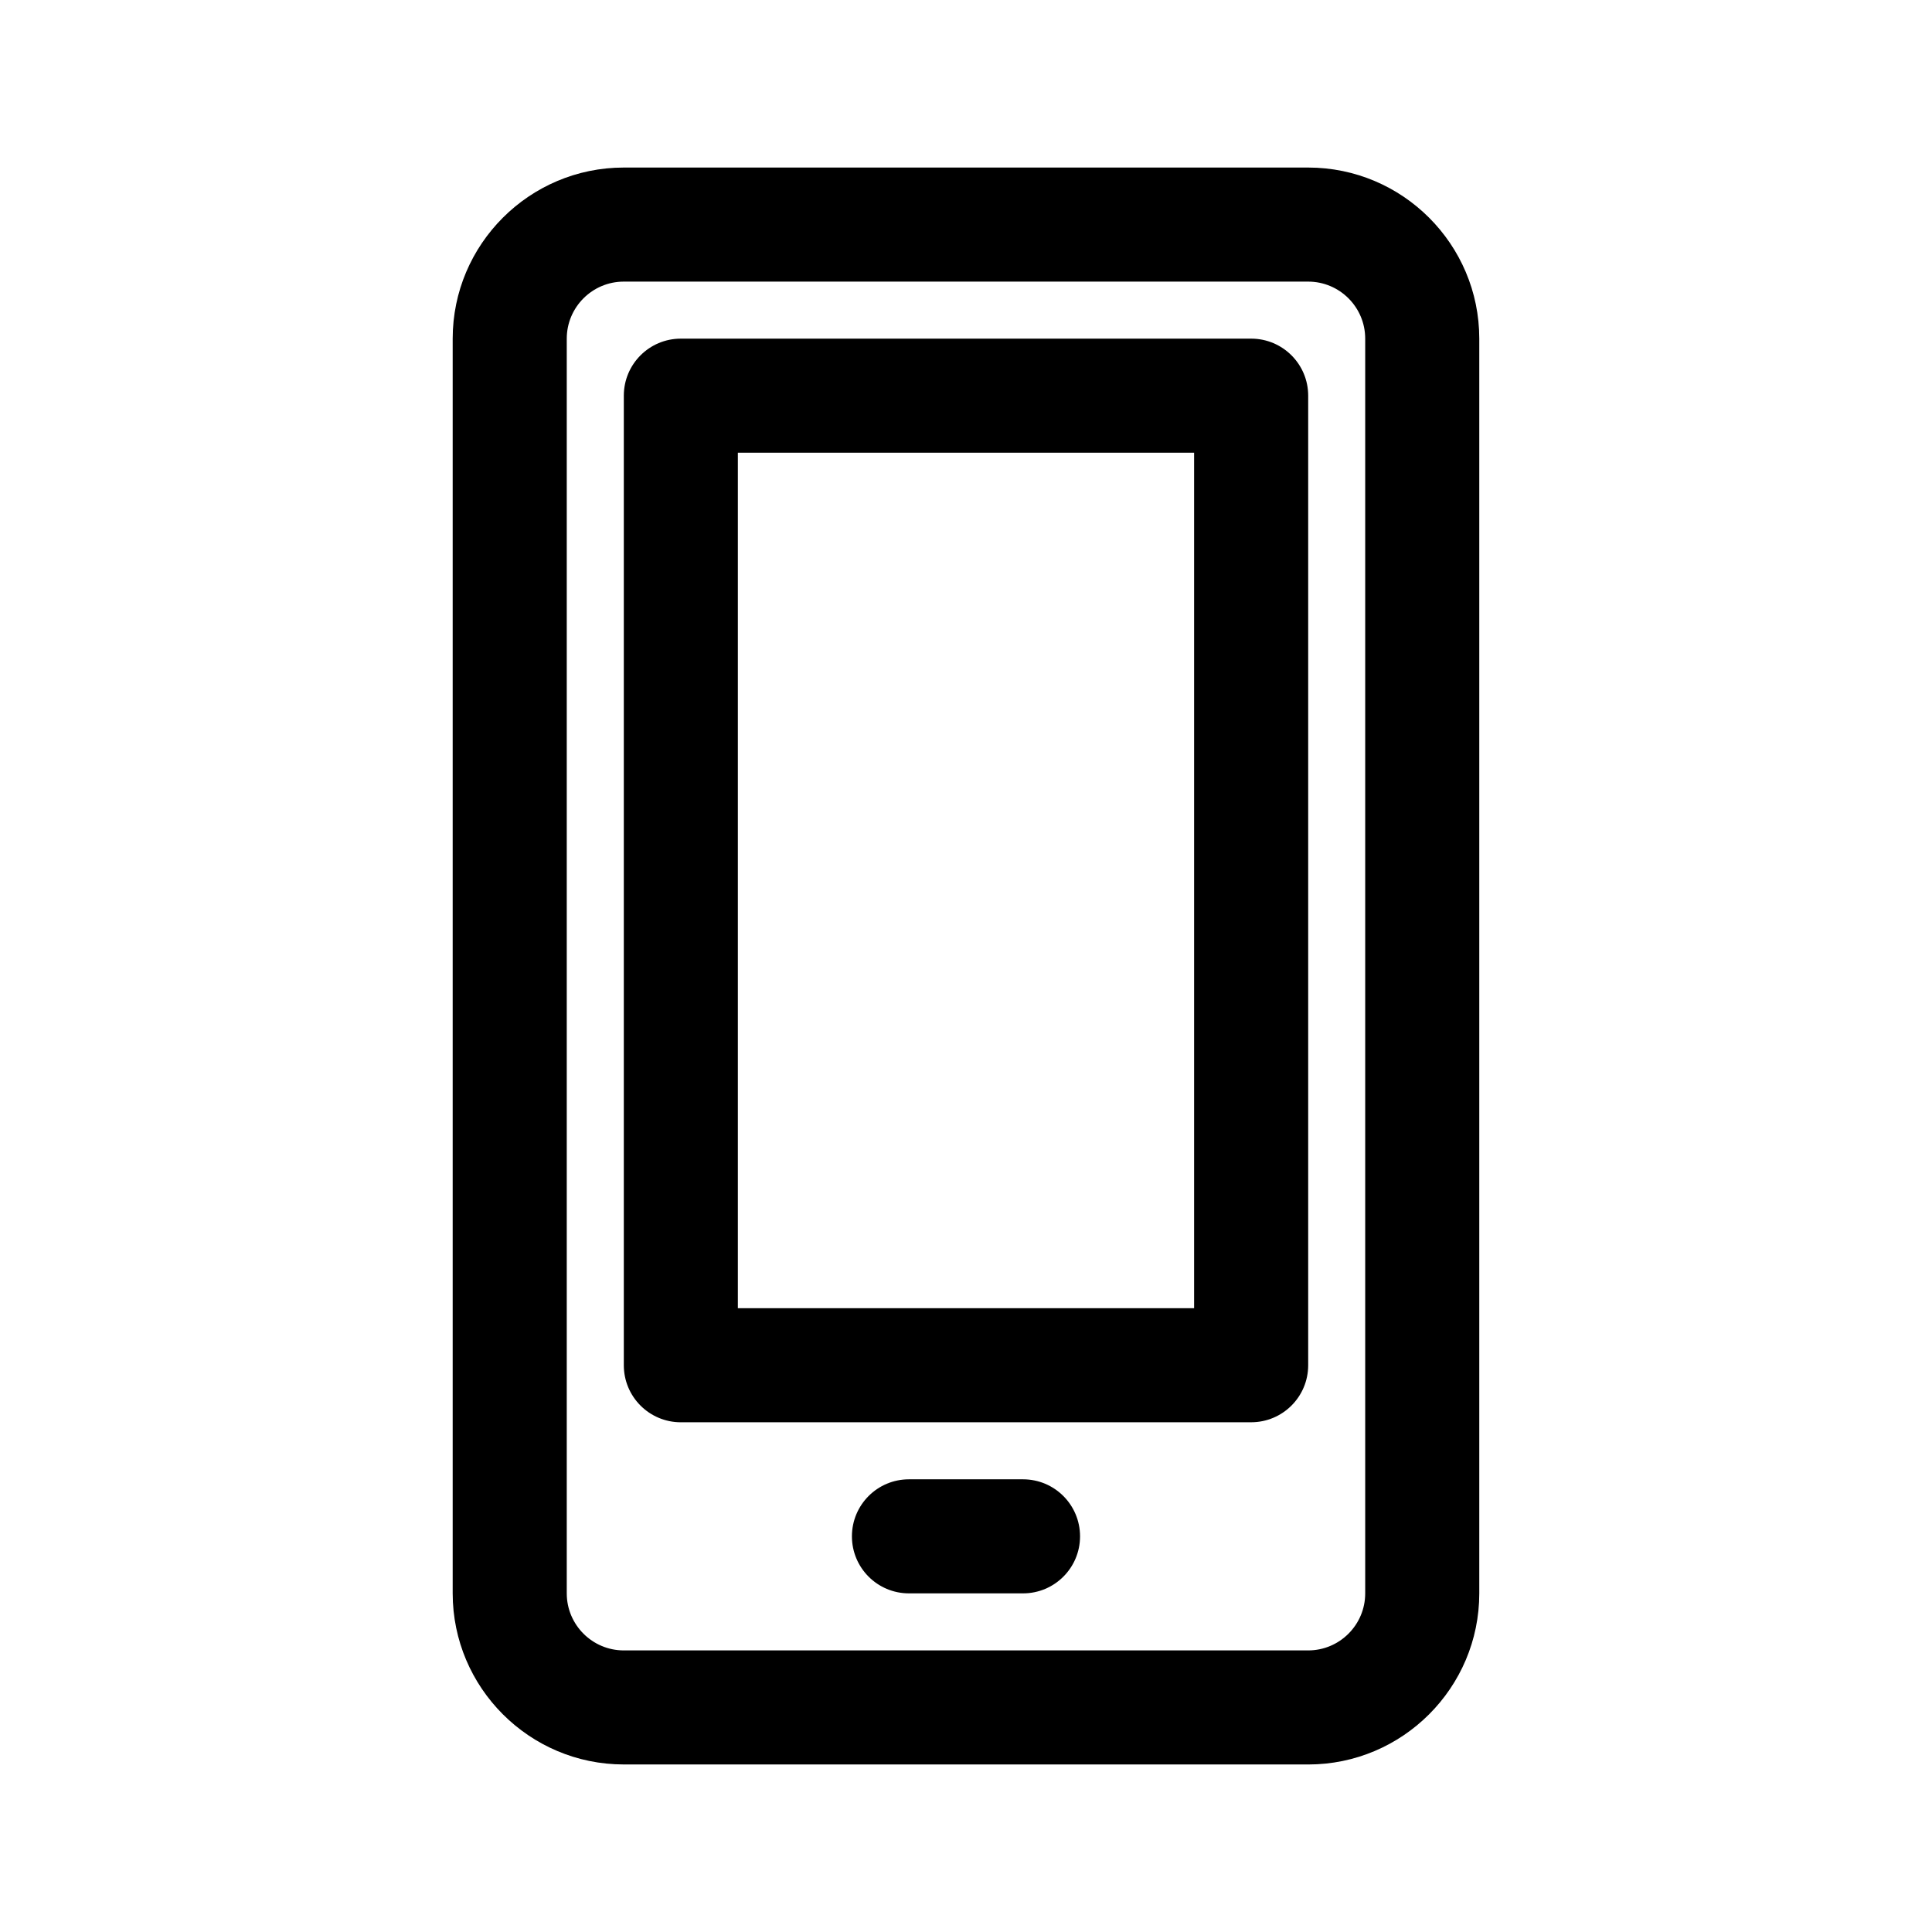
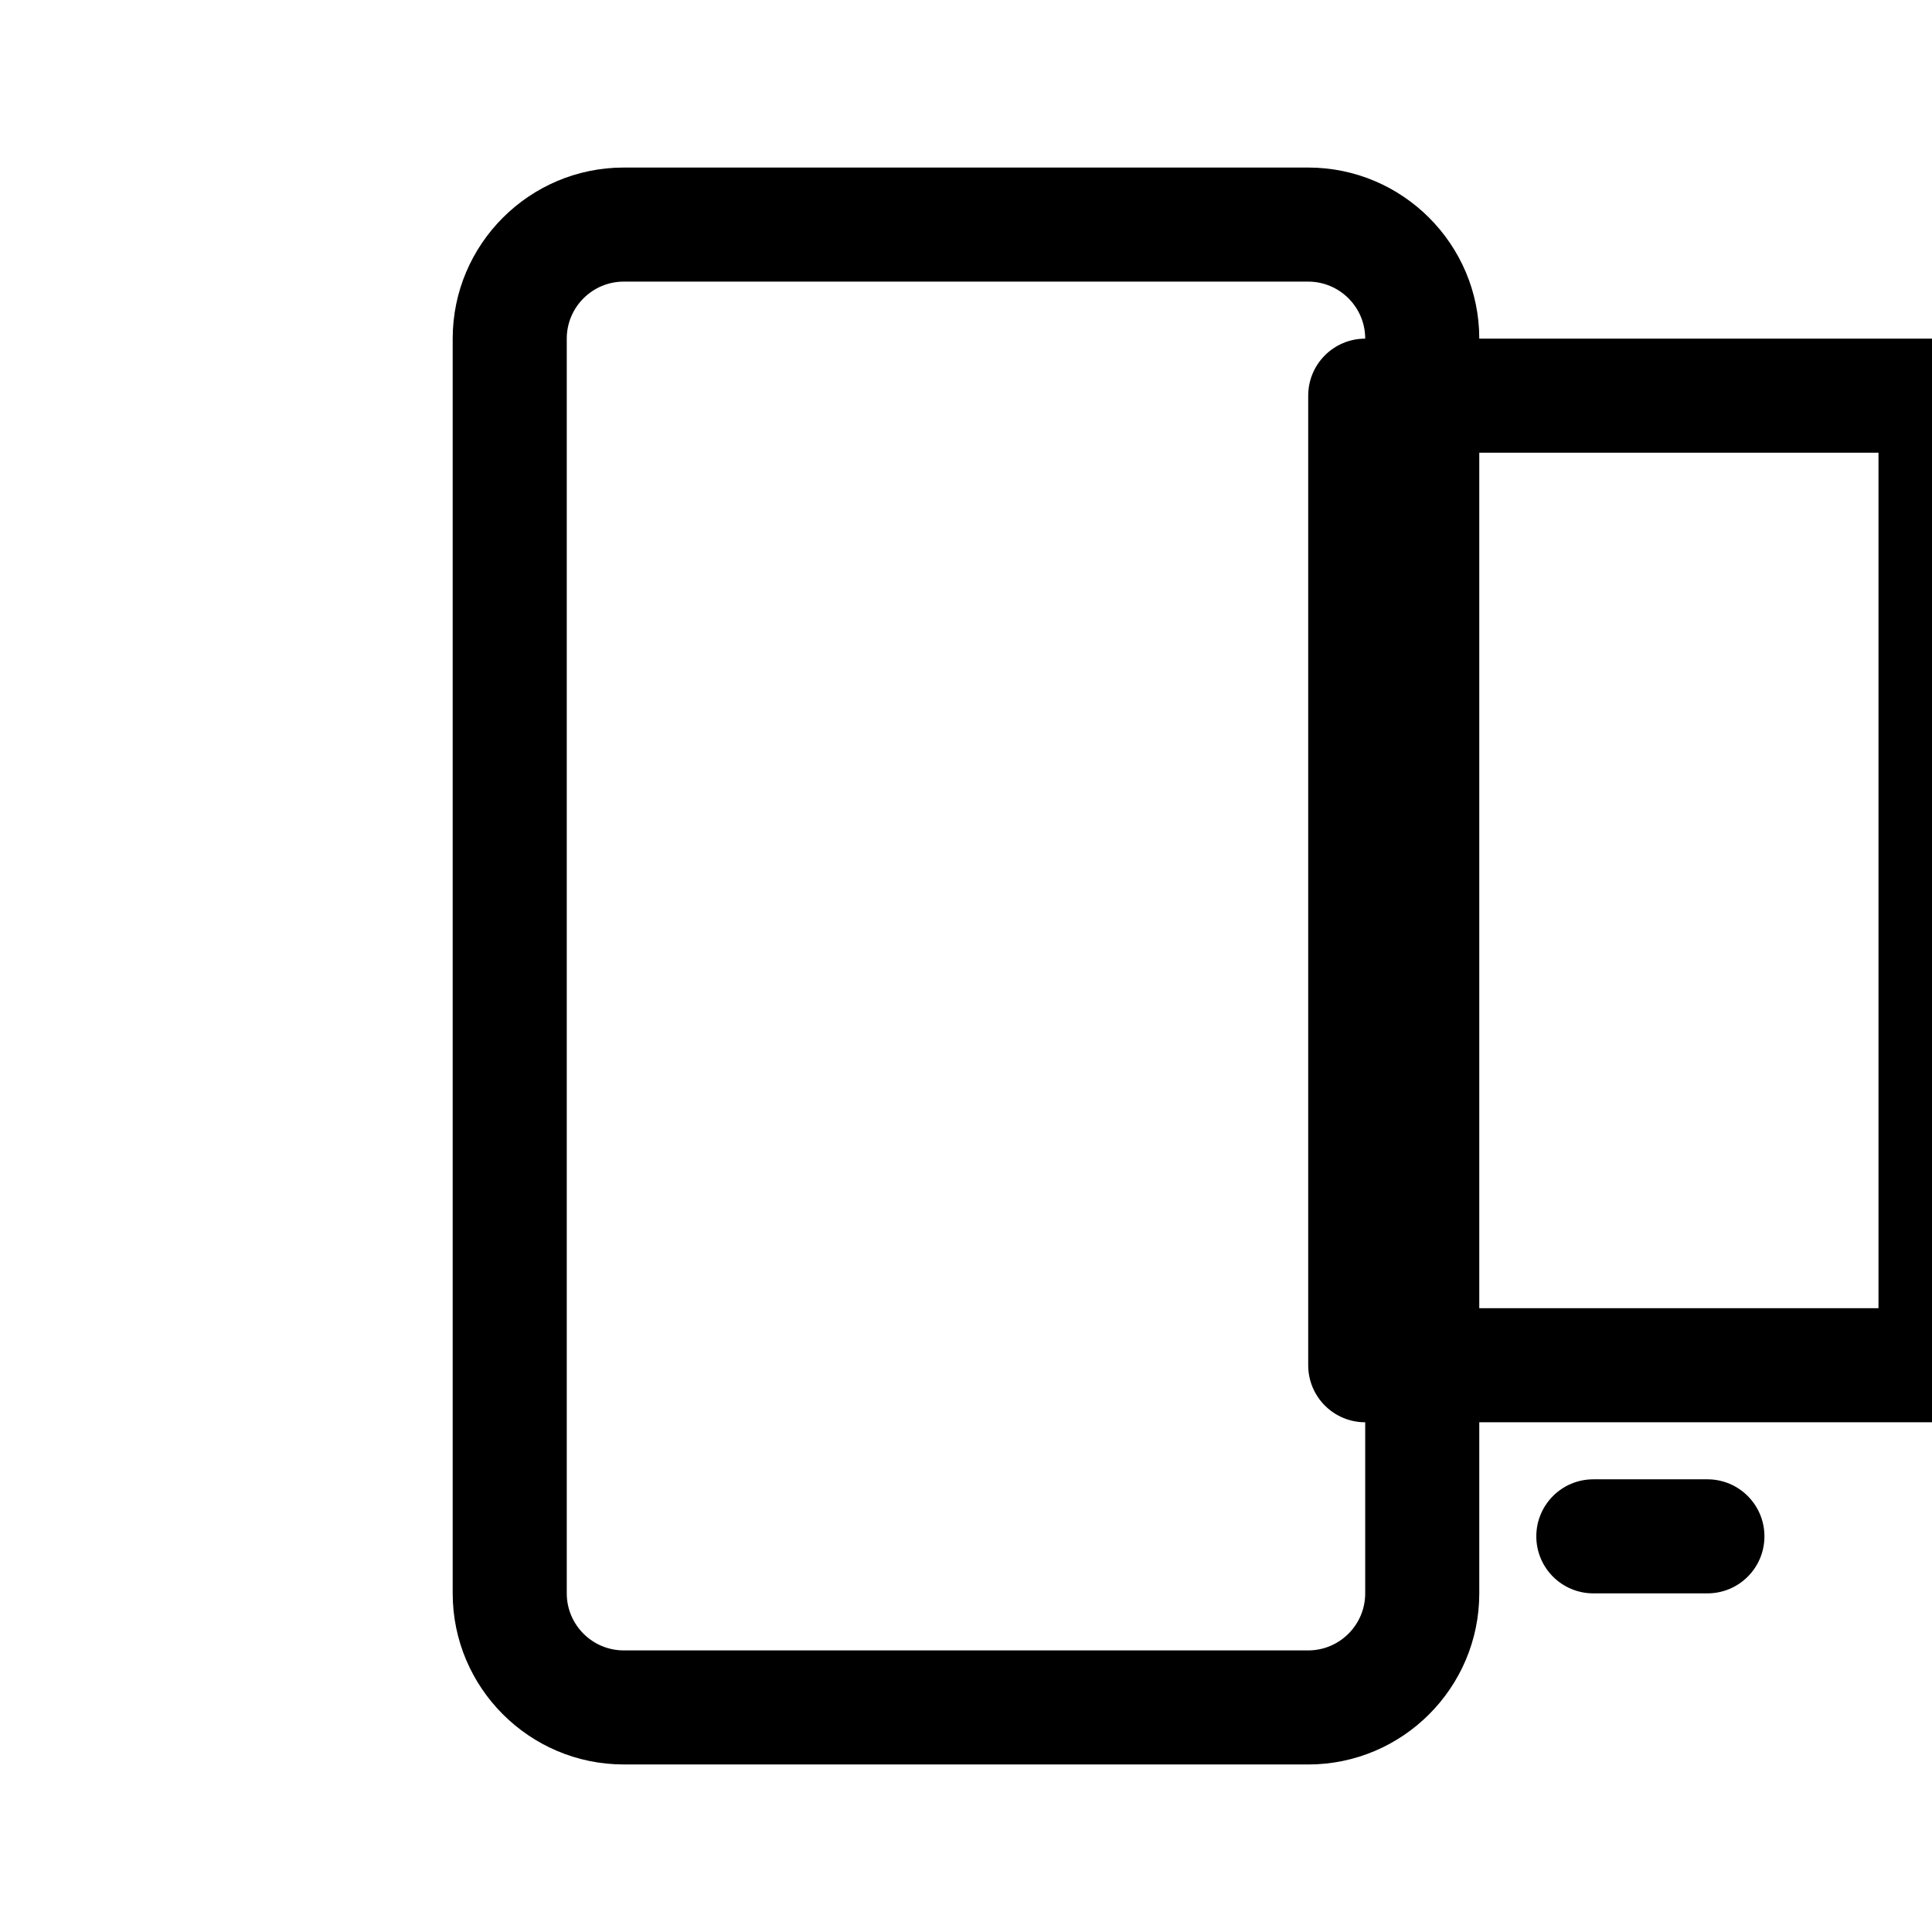
<svg xmlns="http://www.w3.org/2000/svg" fill="#000000" width="800px" height="800px" version="1.1" viewBox="144 144 512 512">
-   <path d="m490.68 611.6h-181.37c-25.004 0-45.344-20.34-45.344-45.344v-332.51c0-25.004 20.34-45.344 45.344-45.344h181.37c25.004 0 45.344 20.34 45.344 45.344v332.52c0 25-20.34 45.34-45.344 45.34zm-181.37-392.97c-8.332 0-15.113 6.777-15.113 15.113v332.52c0 8.34 6.781 15.113 15.113 15.113h181.37c8.332 0 15.113-6.777 15.113-15.113v-332.52c0-8.34-6.781-15.113-15.113-15.113zm166.26 302.29h-151.14c-8.348 0-15.113-6.762-15.113-15.113v-256.95c0-8.352 6.766-15.113 15.113-15.113h151.14c8.348 0 15.113 6.762 15.113 15.113v256.94c0 8.355-6.766 15.117-15.113 15.117zm-136.03-30.23h120.91v-226.71h-120.91zm90.684 60.457c0-8.352-6.766-15.113-15.113-15.113h-30.23c-8.348 0-15.113 6.762-15.113 15.113s6.766 15.113 15.113 15.113h30.23c8.348 0 15.113-6.758 15.113-15.113z" />
+   <path d="m490.68 611.6h-181.37c-25.004 0-45.344-20.34-45.344-45.344v-332.51c0-25.004 20.34-45.344 45.344-45.344h181.37c25.004 0 45.344 20.34 45.344 45.344v332.52c0 25-20.34 45.34-45.344 45.34zm-181.37-392.97c-8.332 0-15.113 6.777-15.113 15.113v332.52c0 8.34 6.781 15.113 15.113 15.113h181.37c8.332 0 15.113-6.777 15.113-15.113v-332.52c0-8.34-6.781-15.113-15.113-15.113m166.26 302.29h-151.14c-8.348 0-15.113-6.762-15.113-15.113v-256.95c0-8.352 6.766-15.113 15.113-15.113h151.14c8.348 0 15.113 6.762 15.113 15.113v256.94c0 8.355-6.766 15.117-15.113 15.117zm-136.03-30.23h120.91v-226.71h-120.91zm90.684 60.457c0-8.352-6.766-15.113-15.113-15.113h-30.23c-8.348 0-15.113 6.762-15.113 15.113s6.766 15.113 15.113 15.113h30.23c8.348 0 15.113-6.758 15.113-15.113z" />
</svg>